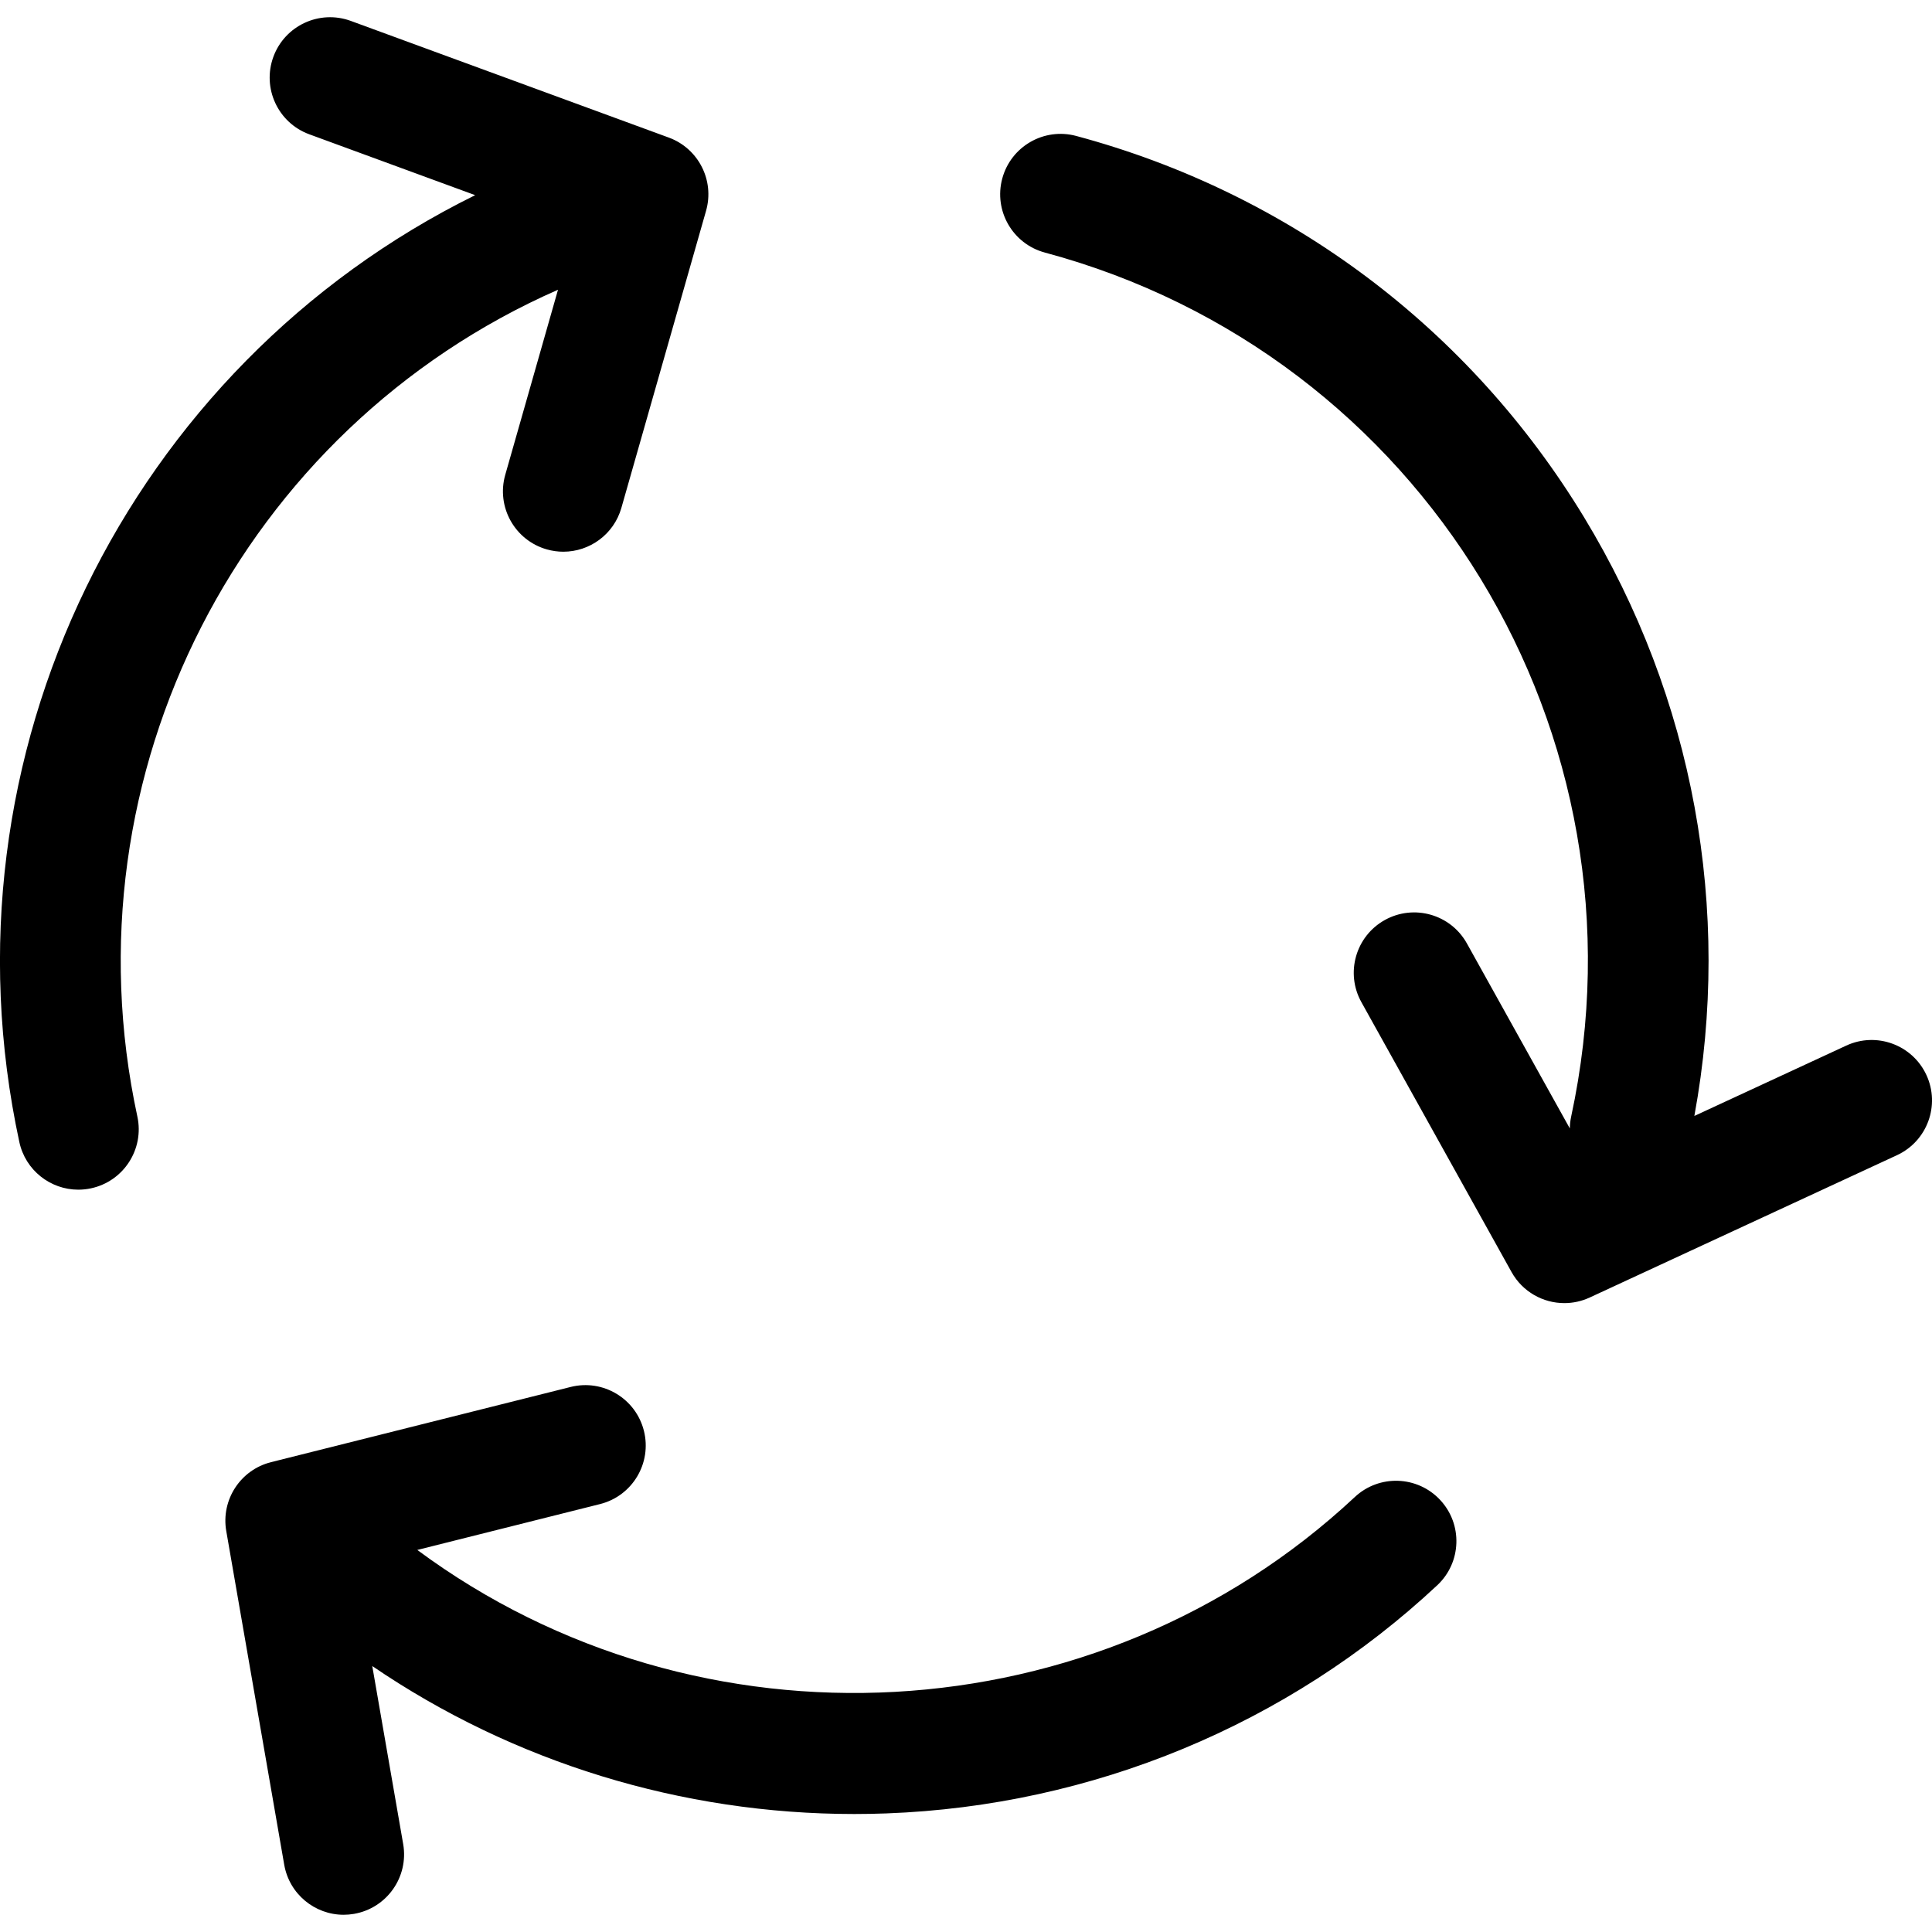
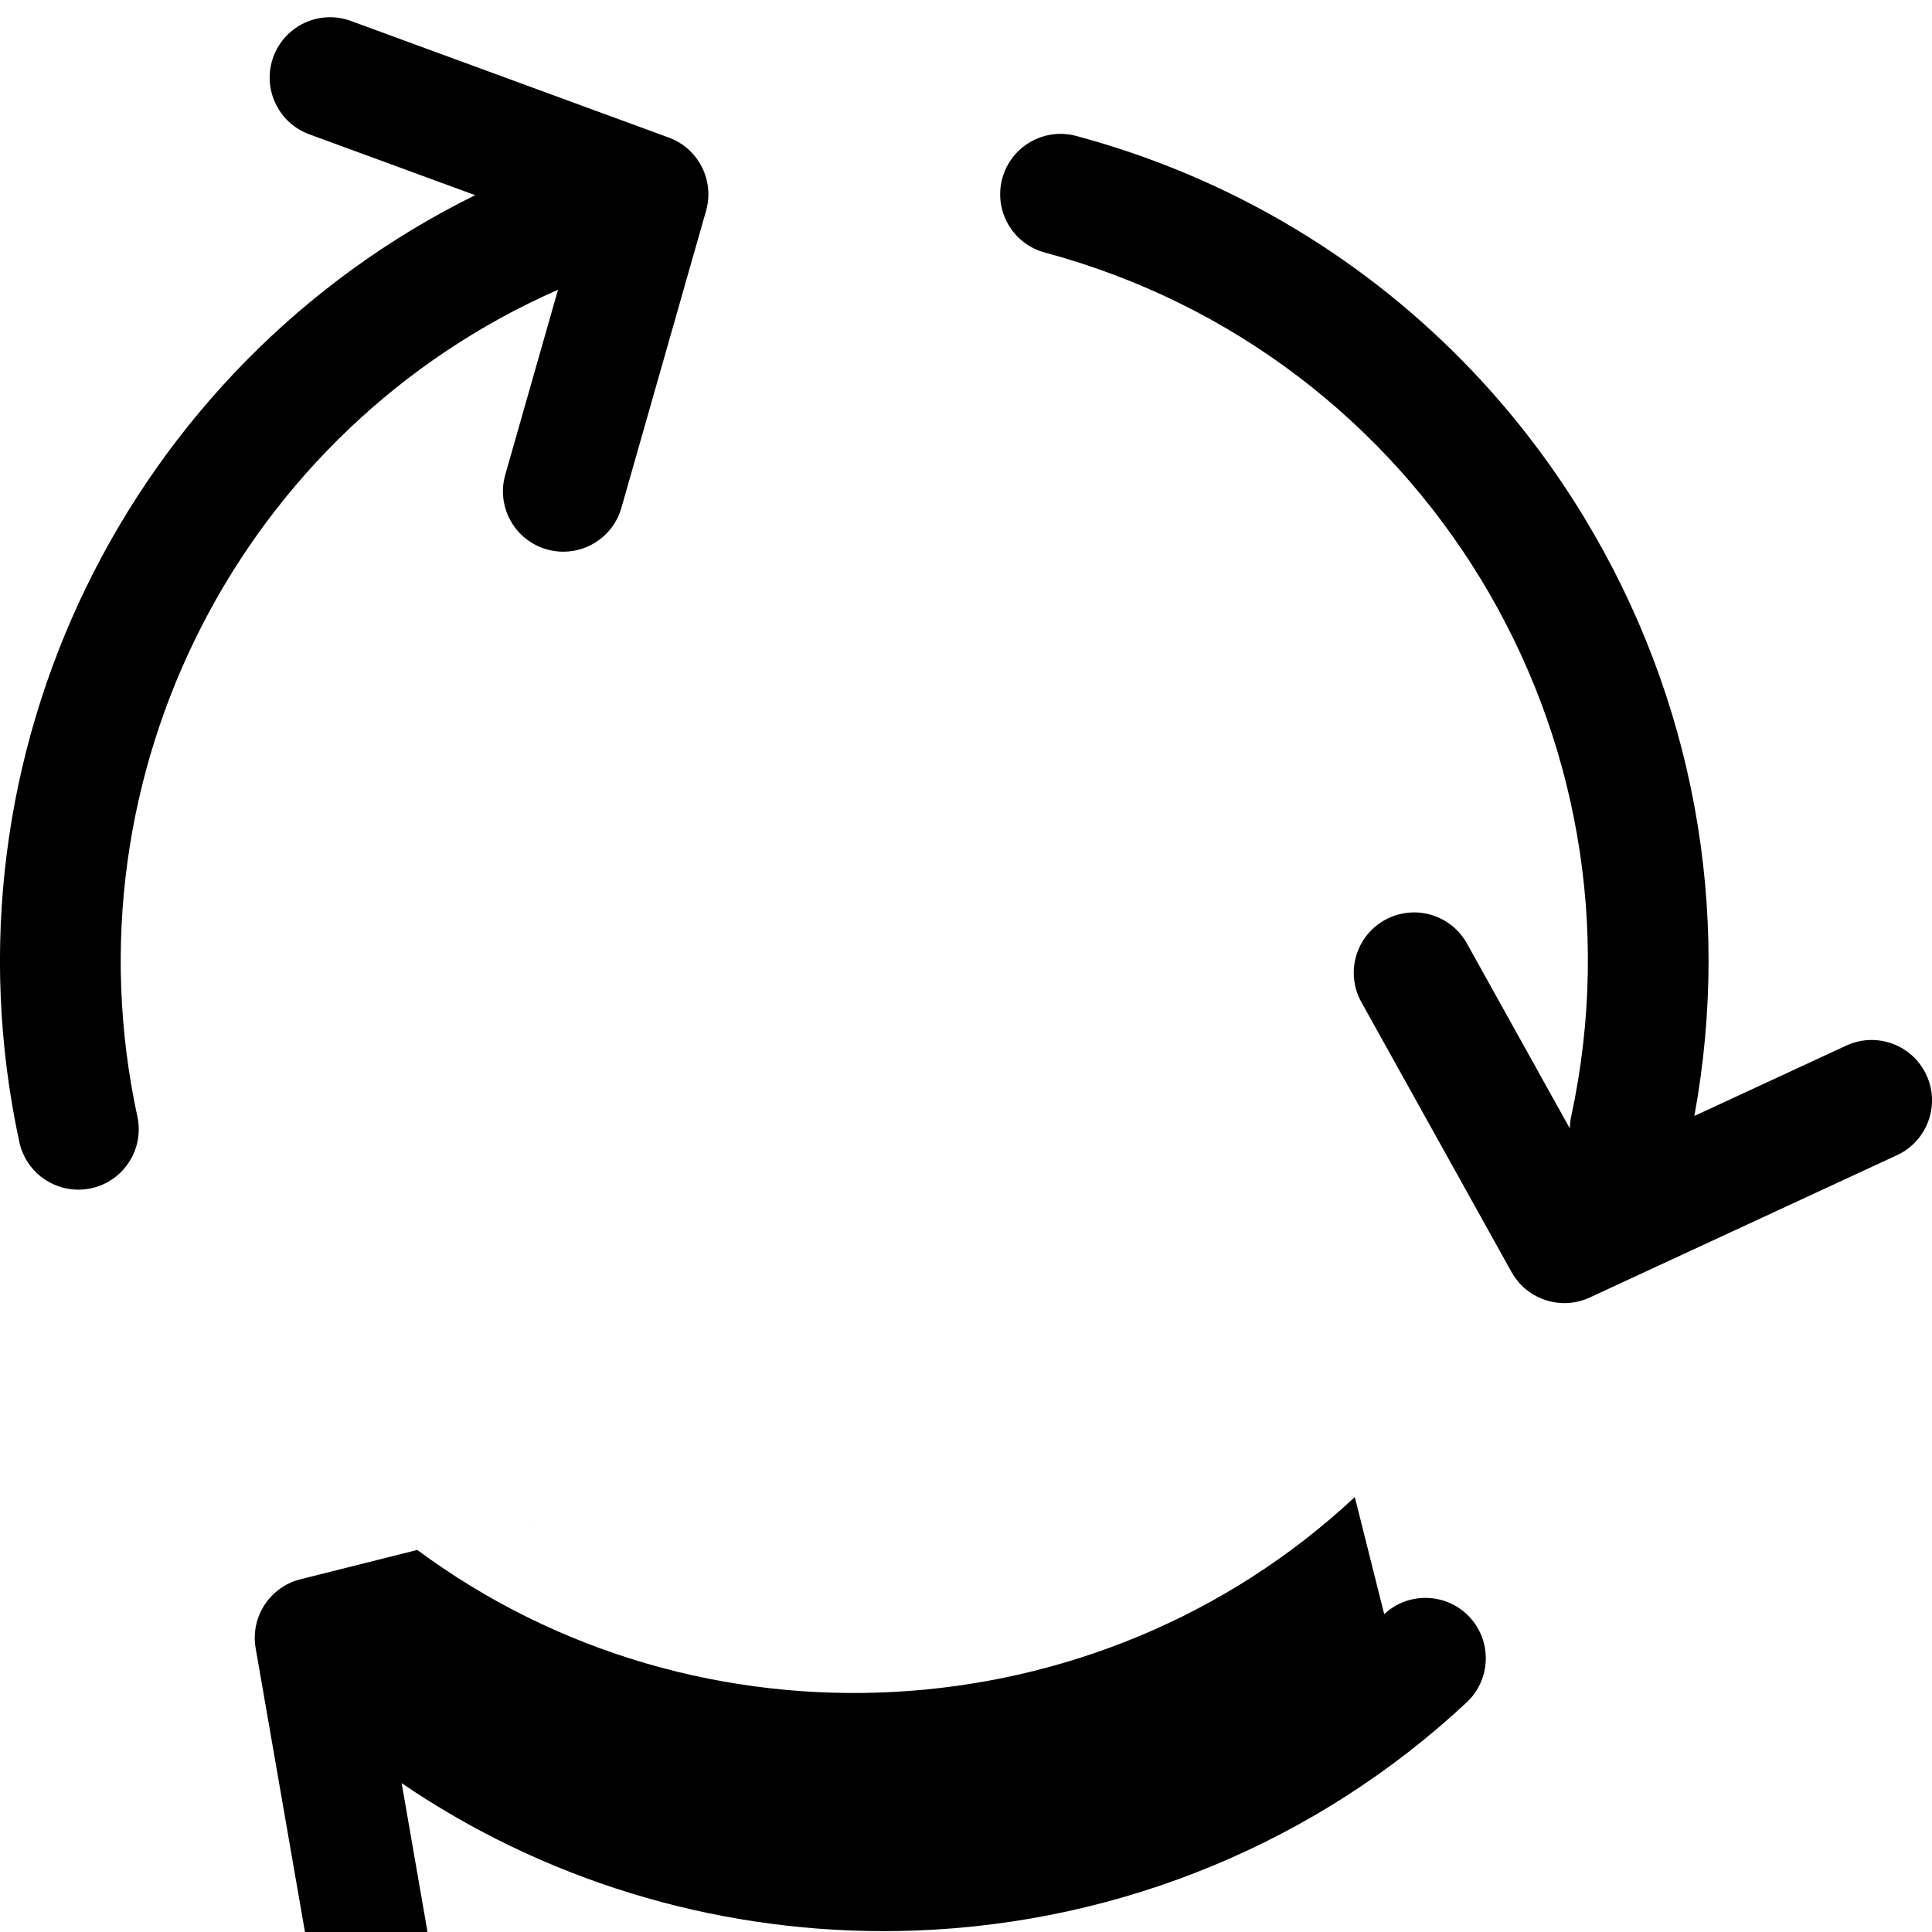
<svg xmlns="http://www.w3.org/2000/svg" id="Layer_1" viewBox="0 0 512 512">
-   <path d="m36.404 295.898c1.864 8.638-3.627 17.151-12.265 19.015-1.138.245-2.272.363-3.391.363-7.374 0-14.006-5.128-15.624-12.628-22.142-102.612 29.039-205.653 120.802-250.929l-43.967-16.131c-8.296-3.043-12.554-12.235-9.51-20.531 3.043-8.295 12.236-12.553 20.531-9.51l84.258 30.912c7.865 2.885 12.173 11.35 9.876 19.406l-22.439 78.726c-2.004 7.032-8.412 11.618-15.379 11.618-1.452 0-2.928-.199-4.394-.617-8.498-2.422-13.424-11.274-11.001-19.772l13.977-49.035c-83.64 36.75-131.108 128.123-111.474 219.113zm322.634 100.834c-68.183 63.712-173.859 69.287-248.449 14.02l48.431-12.157c8.57-2.151 13.774-10.844 11.623-19.414-2.151-8.569-10.838-13.773-19.414-11.623l-79.398 19.93c-8.126 2.04-13.302 10.002-11.868 18.257l15.358 88.426c1.351 7.779 8.109 13.265 15.745 13.265.908 0 1.83-.078 2.757-.239 8.706-1.512 14.538-9.796 13.025-18.502l-8.193-47.173c37.397 25.491 81.945 39.211 127.741 39.211 2.834 0 5.677-.053 8.519-.158 54.574-2.025 106.414-23.498 145.971-60.461 6.456-6.033 6.8-16.158.767-22.614-6.034-6.459-16.159-6.8-22.615-.768zm151.481-111.845c-3.715-8.019-13.229-11.509-21.243-7.793l-40.253 18.645c10.067-54.735-.198-110.801-29.213-158.632-30.351-50.032-78.154-85.93-134.605-101.08-8.533-2.289-17.31 2.771-19.601 11.306-2.29 8.535 2.771 17.311 11.306 19.601 100.114 26.868 161.375 127.441 139.467 228.966-.228 1.054-.342 2.105-.358 3.144l-27.275-49.023c-4.297-7.722-14.036-10.498-21.761-6.202-7.722 4.296-10.498 14.038-6.202 21.761l39.8 71.535c2.91 5.229 8.349 8.224 13.991 8.224 2.255 0 4.544-.479 6.715-1.484l81.438-37.722c8.018-3.718 11.507-13.229 7.794-21.246z" />
+   <path d="m36.404 295.898c1.864 8.638-3.627 17.151-12.265 19.015-1.138.245-2.272.363-3.391.363-7.374 0-14.006-5.128-15.624-12.628-22.142-102.612 29.039-205.653 120.802-250.929l-43.967-16.131c-8.296-3.043-12.554-12.235-9.51-20.531 3.043-8.295 12.236-12.553 20.531-9.51l84.258 30.912c7.865 2.885 12.173 11.35 9.876 19.406l-22.439 78.726c-2.004 7.032-8.412 11.618-15.379 11.618-1.452 0-2.928-.199-4.394-.617-8.498-2.422-13.424-11.274-11.001-19.772l13.977-49.035c-83.64 36.75-131.108 128.123-111.474 219.113zm322.634 100.834c-68.183 63.712-173.859 69.287-248.449 14.02l48.431-12.157l-79.398 19.93c-8.126 2.04-13.302 10.002-11.868 18.257l15.358 88.426c1.351 7.779 8.109 13.265 15.745 13.265.908 0 1.83-.078 2.757-.239 8.706-1.512 14.538-9.796 13.025-18.502l-8.193-47.173c37.397 25.491 81.945 39.211 127.741 39.211 2.834 0 5.677-.053 8.519-.158 54.574-2.025 106.414-23.498 145.971-60.461 6.456-6.033 6.8-16.158.767-22.614-6.034-6.459-16.159-6.8-22.615-.768zm151.481-111.845c-3.715-8.019-13.229-11.509-21.243-7.793l-40.253 18.645c10.067-54.735-.198-110.801-29.213-158.632-30.351-50.032-78.154-85.93-134.605-101.08-8.533-2.289-17.31 2.771-19.601 11.306-2.29 8.535 2.771 17.311 11.306 19.601 100.114 26.868 161.375 127.441 139.467 228.966-.228 1.054-.342 2.105-.358 3.144l-27.275-49.023c-4.297-7.722-14.036-10.498-21.761-6.202-7.722 4.296-10.498 14.038-6.202 21.761l39.8 71.535c2.91 5.229 8.349 8.224 13.991 8.224 2.255 0 4.544-.479 6.715-1.484l81.438-37.722c8.018-3.718 11.507-13.229 7.794-21.246z" />
</svg>